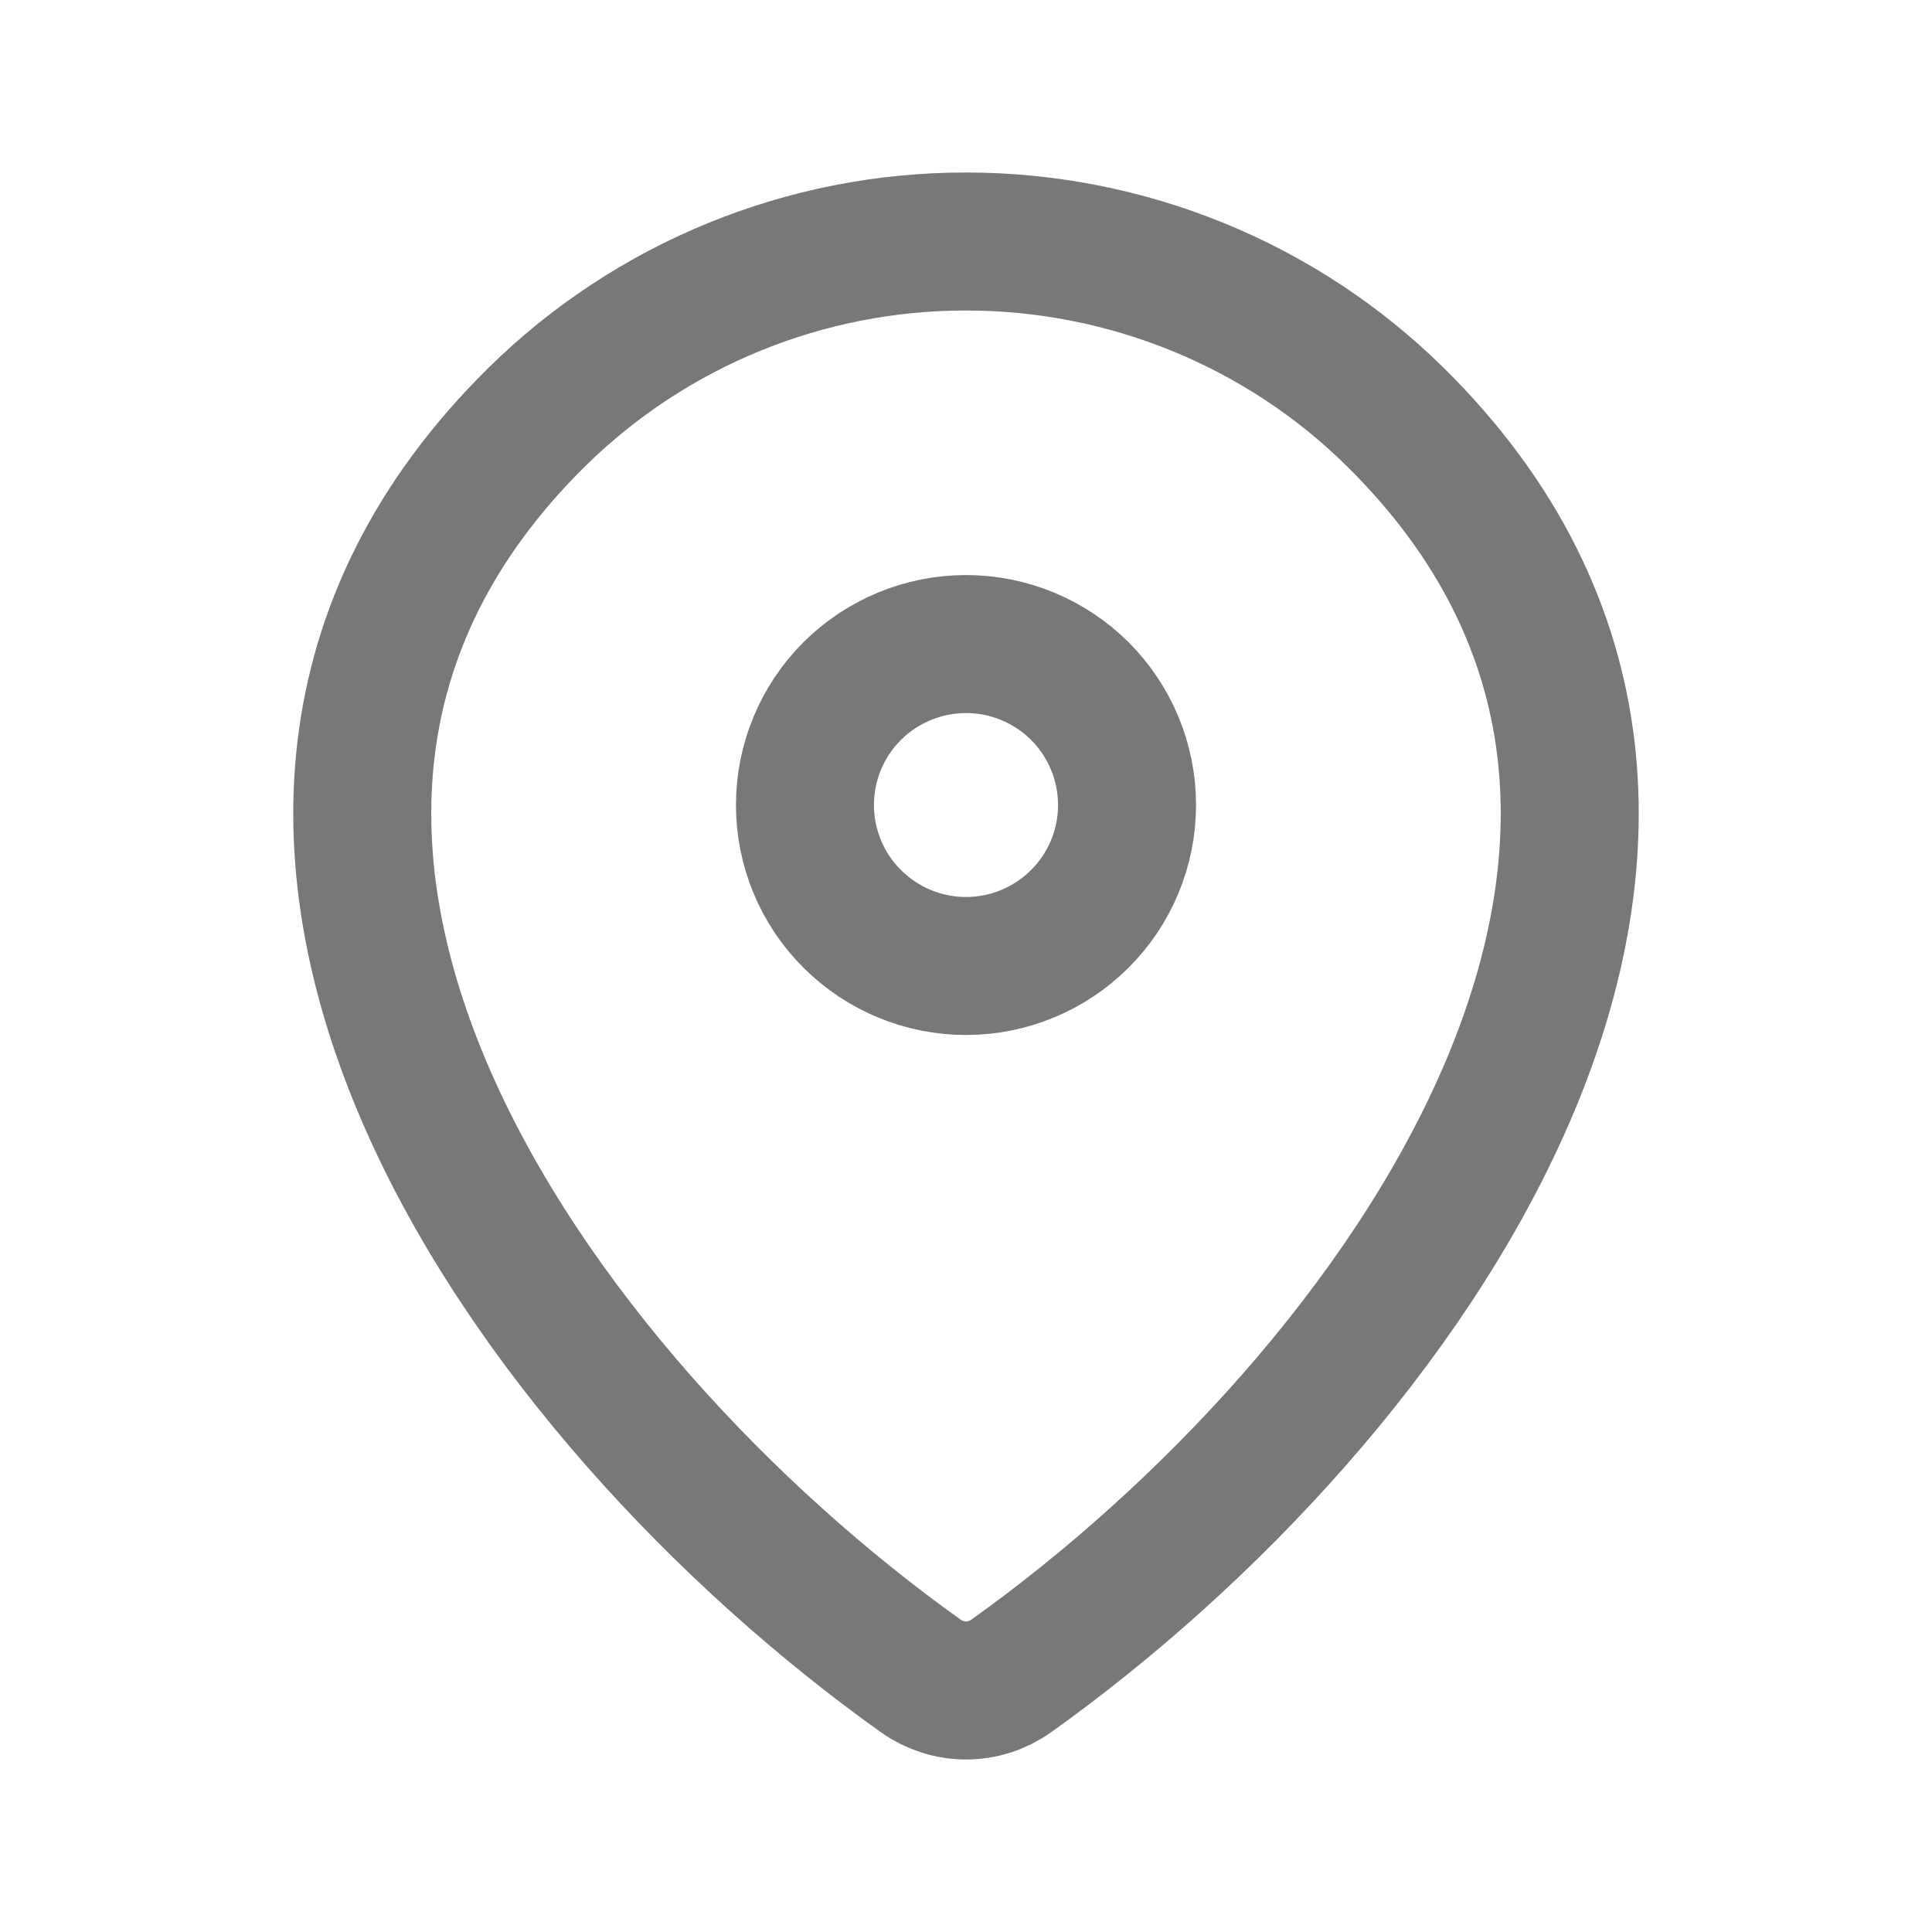
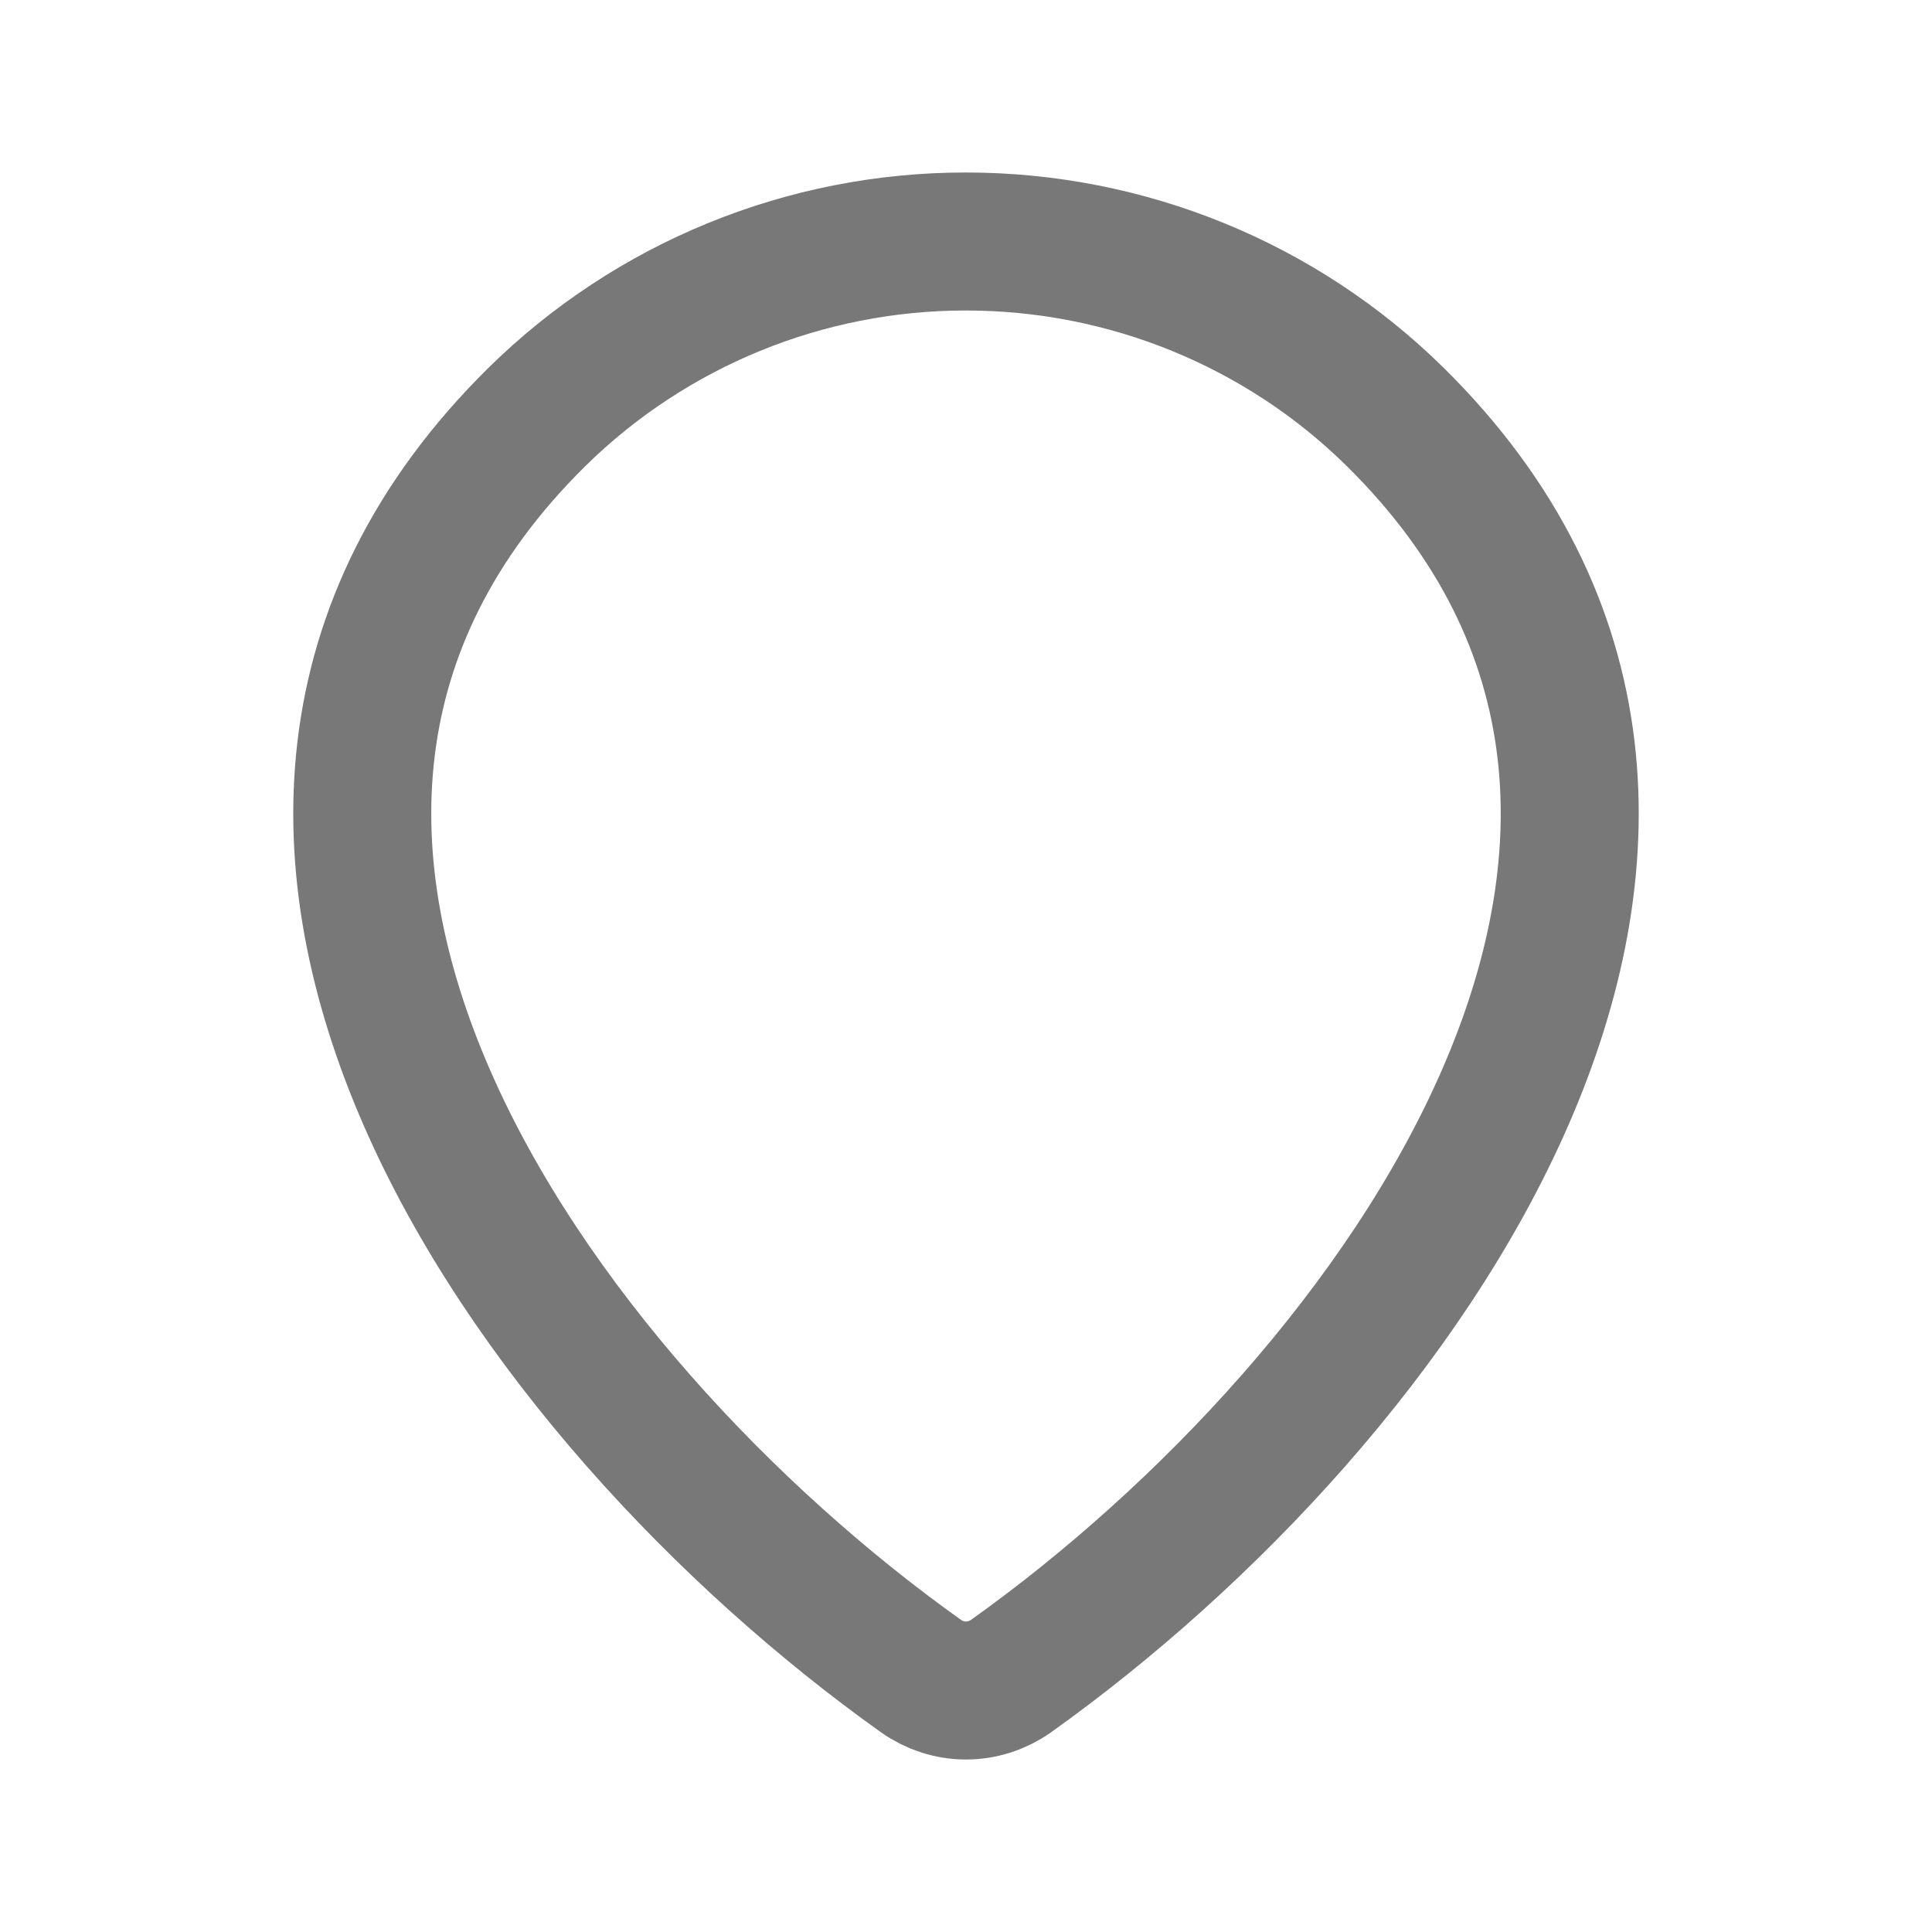
<svg xmlns="http://www.w3.org/2000/svg" width="14" height="14" viewBox="0 0 14 14" fill="none">
  <path d="M7.327 12.145C7.231 12.213 7.117 12.25 7 12.25C6.883 12.25 6.769 12.213 6.673 12.145C3.856 10.137 0.867 6.007 3.889 3.023C4.718 2.206 5.836 1.749 7 1.75C8.167 1.75 9.286 2.208 10.111 3.022C13.133 6.007 10.144 10.136 7.327 12.145Z" stroke="#797878" stroke-linecap="round" stroke-linejoin="round" />
-   <path d="M7 7C7.309 7 7.606 6.877 7.825 6.658C8.044 6.44 8.167 6.143 8.167 5.833C8.167 5.524 8.044 5.227 7.825 5.008C7.606 4.79 7.309 4.667 7 4.667C6.691 4.667 6.394 4.79 6.175 5.008C5.956 5.227 5.833 5.524 5.833 5.833C5.833 6.143 5.956 6.44 6.175 6.658C6.394 6.877 6.691 7 7 7Z" stroke="#797878" stroke-linecap="round" stroke-linejoin="round" />
</svg>